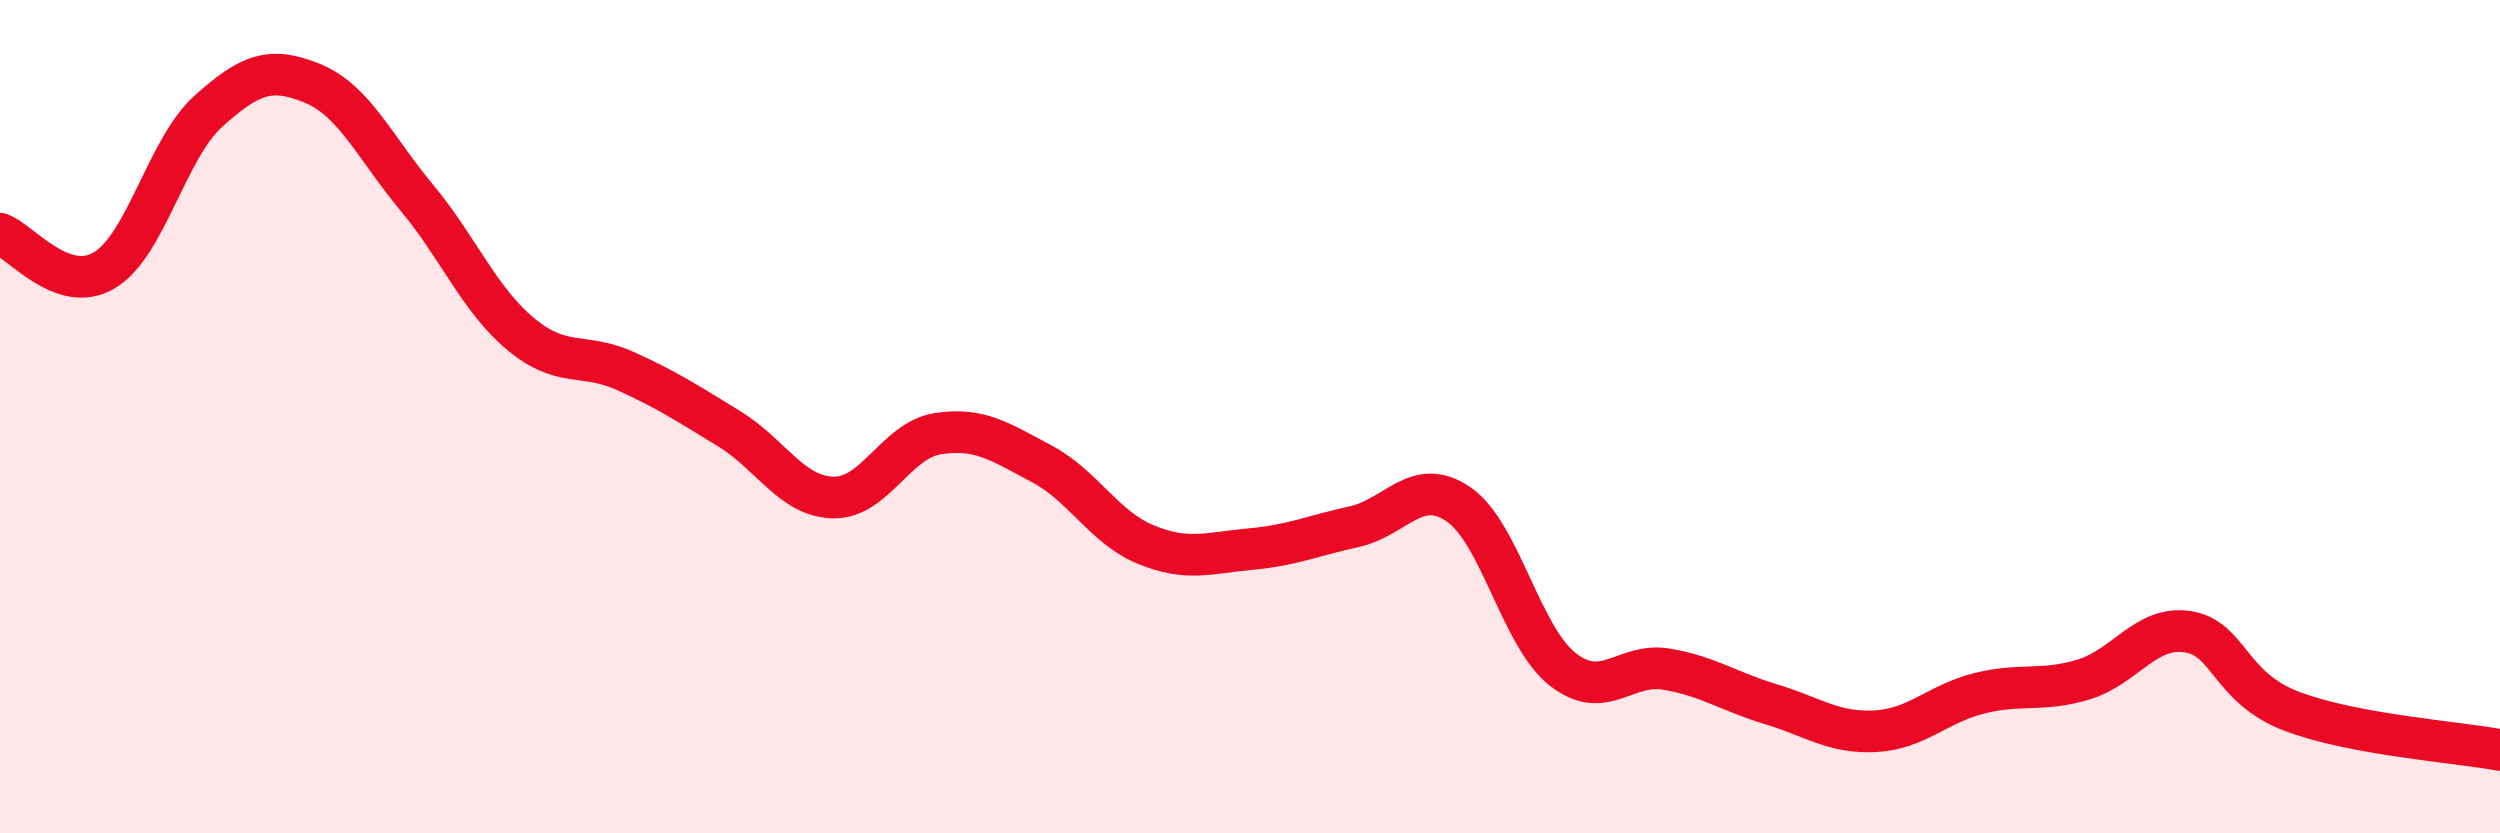
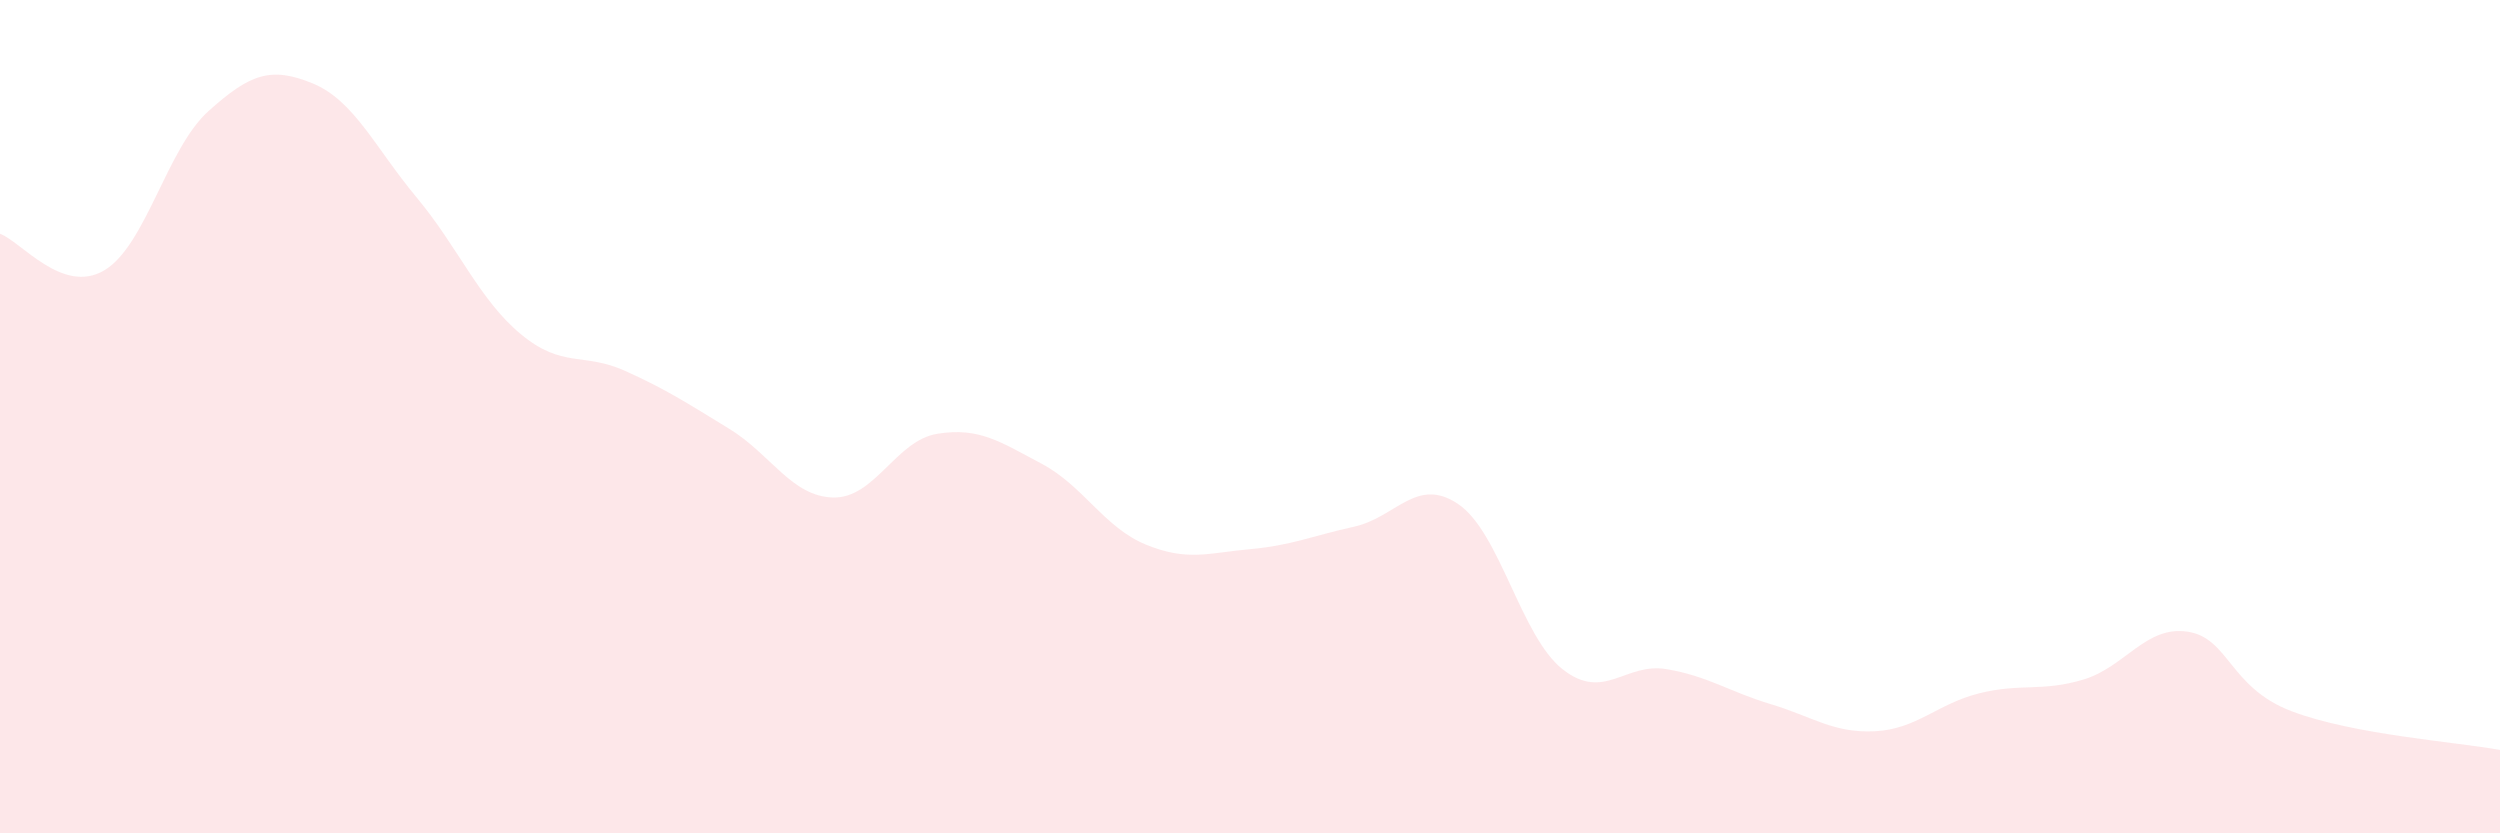
<svg xmlns="http://www.w3.org/2000/svg" width="60" height="20" viewBox="0 0 60 20">
  <path d="M 0,5.61 C 0.5,5.79 1.5,7.08 2.5,6.49 C 3.5,5.9 4,3.57 5,2.67 C 6,1.77 6.5,1.59 7.5,2 C 8.5,2.41 9,3.54 10,4.74 C 11,5.94 11.5,7.19 12.5,8.02 C 13.5,8.85 14,8.45 15,8.9 C 16,9.35 16.5,9.68 17.5,10.29 C 18.5,10.9 19,11.92 20,11.94 C 21,11.96 21.5,10.57 22.5,10.41 C 23.5,10.25 24,10.6 25,11.13 C 26,11.66 26.5,12.66 27.5,13.07 C 28.5,13.48 29,13.27 30,13.18 C 31,13.09 31.5,12.86 32.5,12.64 C 33.5,12.42 34,11.42 35,12.1 C 36,12.78 36.5,15.27 37.5,16.06 C 38.5,16.85 39,15.89 40,16.06 C 41,16.23 41.5,16.6 42.5,16.9 C 43.5,17.2 44,17.6 45,17.55 C 46,17.5 46.5,16.89 47.5,16.64 C 48.5,16.39 49,16.61 50,16.31 C 51,16.01 51.5,15.01 52.5,15.16 C 53.5,15.31 53.5,16.5 55,17.07 C 56.5,17.64 59,17.81 60,18L60 20L0 20Z" fill="#EB0A25" opacity="0.1" stroke-linecap="round" stroke-linejoin="round" />
-   <path d="M 0,5.61 C 0.5,5.79 1.5,7.08 2.5,6.49 C 3.5,5.9 4,3.57 5,2.67 C 6,1.77 6.5,1.59 7.5,2 C 8.5,2.41 9,3.54 10,4.74 C 11,5.94 11.5,7.19 12.5,8.02 C 13.5,8.85 14,8.45 15,8.9 C 16,9.35 16.5,9.68 17.5,10.29 C 18.5,10.9 19,11.92 20,11.94 C 21,11.96 21.5,10.57 22.5,10.41 C 23.5,10.25 24,10.6 25,11.13 C 26,11.66 26.5,12.66 27.5,13.07 C 28.5,13.48 29,13.27 30,13.18 C 31,13.09 31.5,12.86 32.5,12.64 C 33.5,12.42 34,11.42 35,12.1 C 36,12.78 36.5,15.27 37.5,16.06 C 38.5,16.85 39,15.89 40,16.06 C 41,16.23 41.5,16.6 42.5,16.9 C 43.5,17.2 44,17.6 45,17.55 C 46,17.5 46.5,16.89 47.5,16.64 C 48.5,16.39 49,16.61 50,16.31 C 51,16.01 51.5,15.01 52.5,15.16 C 53.5,15.31 53.5,16.5 55,17.07 C 56.5,17.64 59,17.81 60,18" stroke="#EB0A25" stroke-width="1" fill="none" stroke-linecap="round" stroke-linejoin="round" />
</svg>